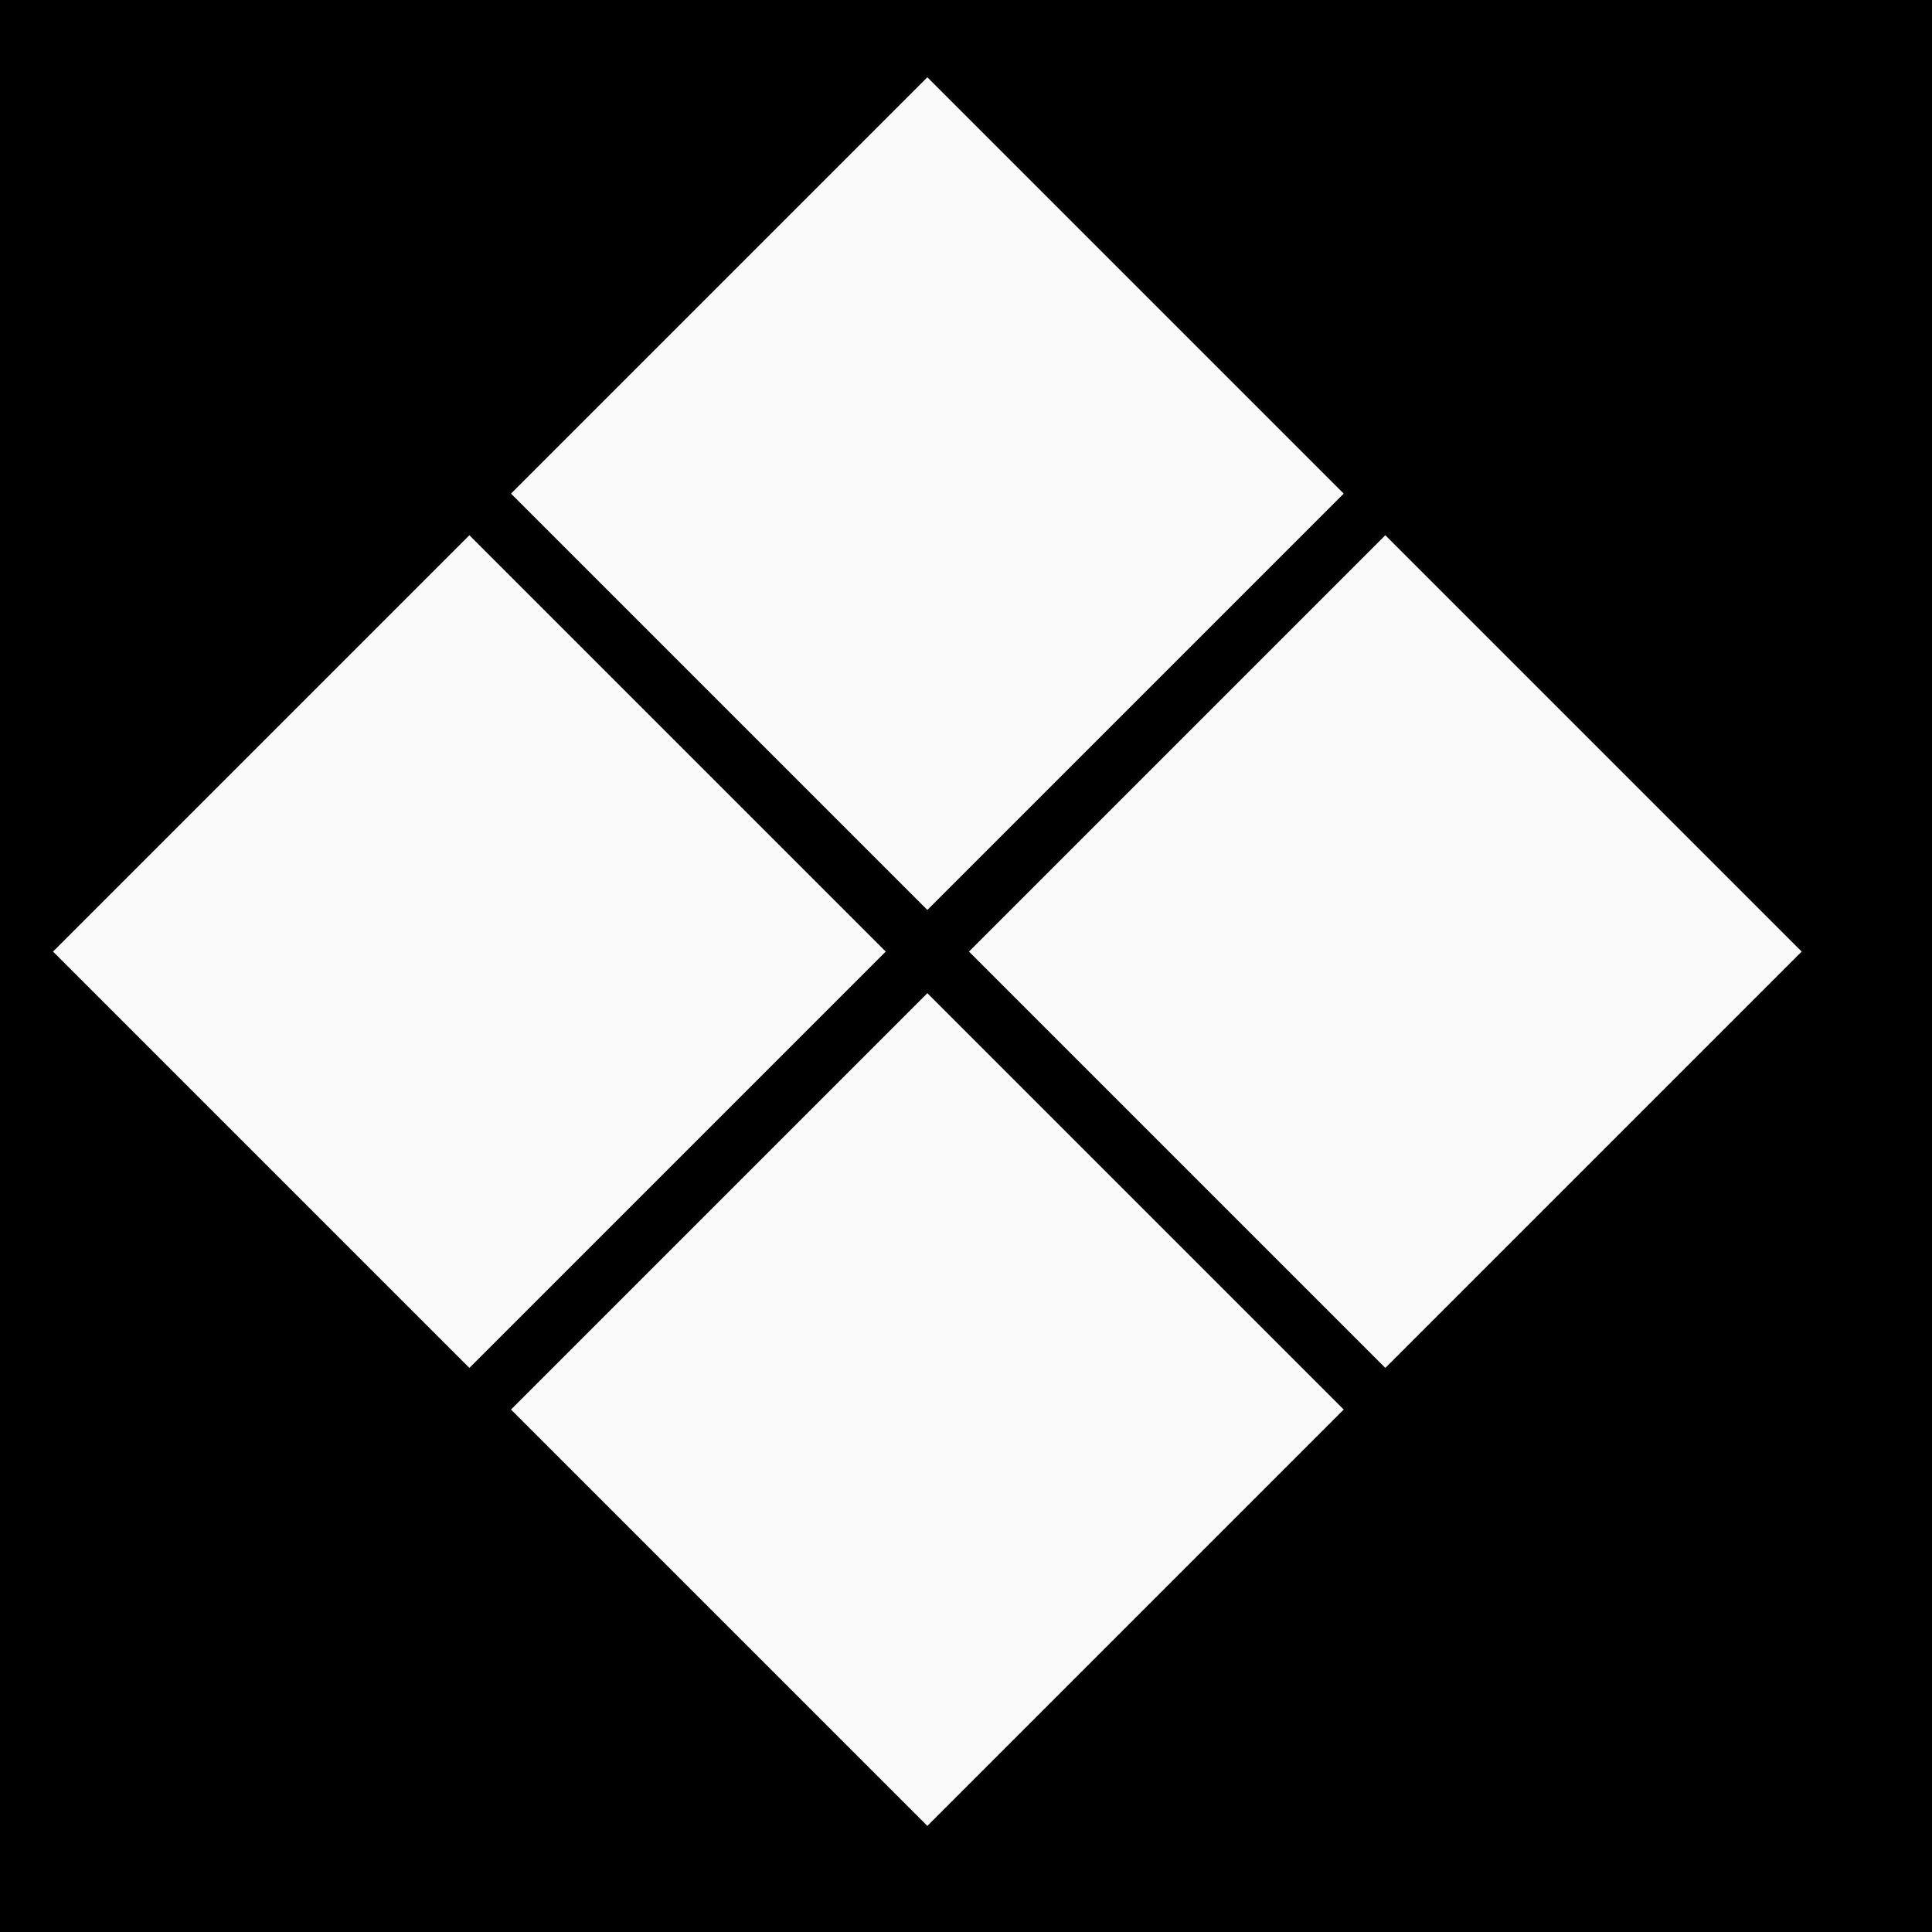
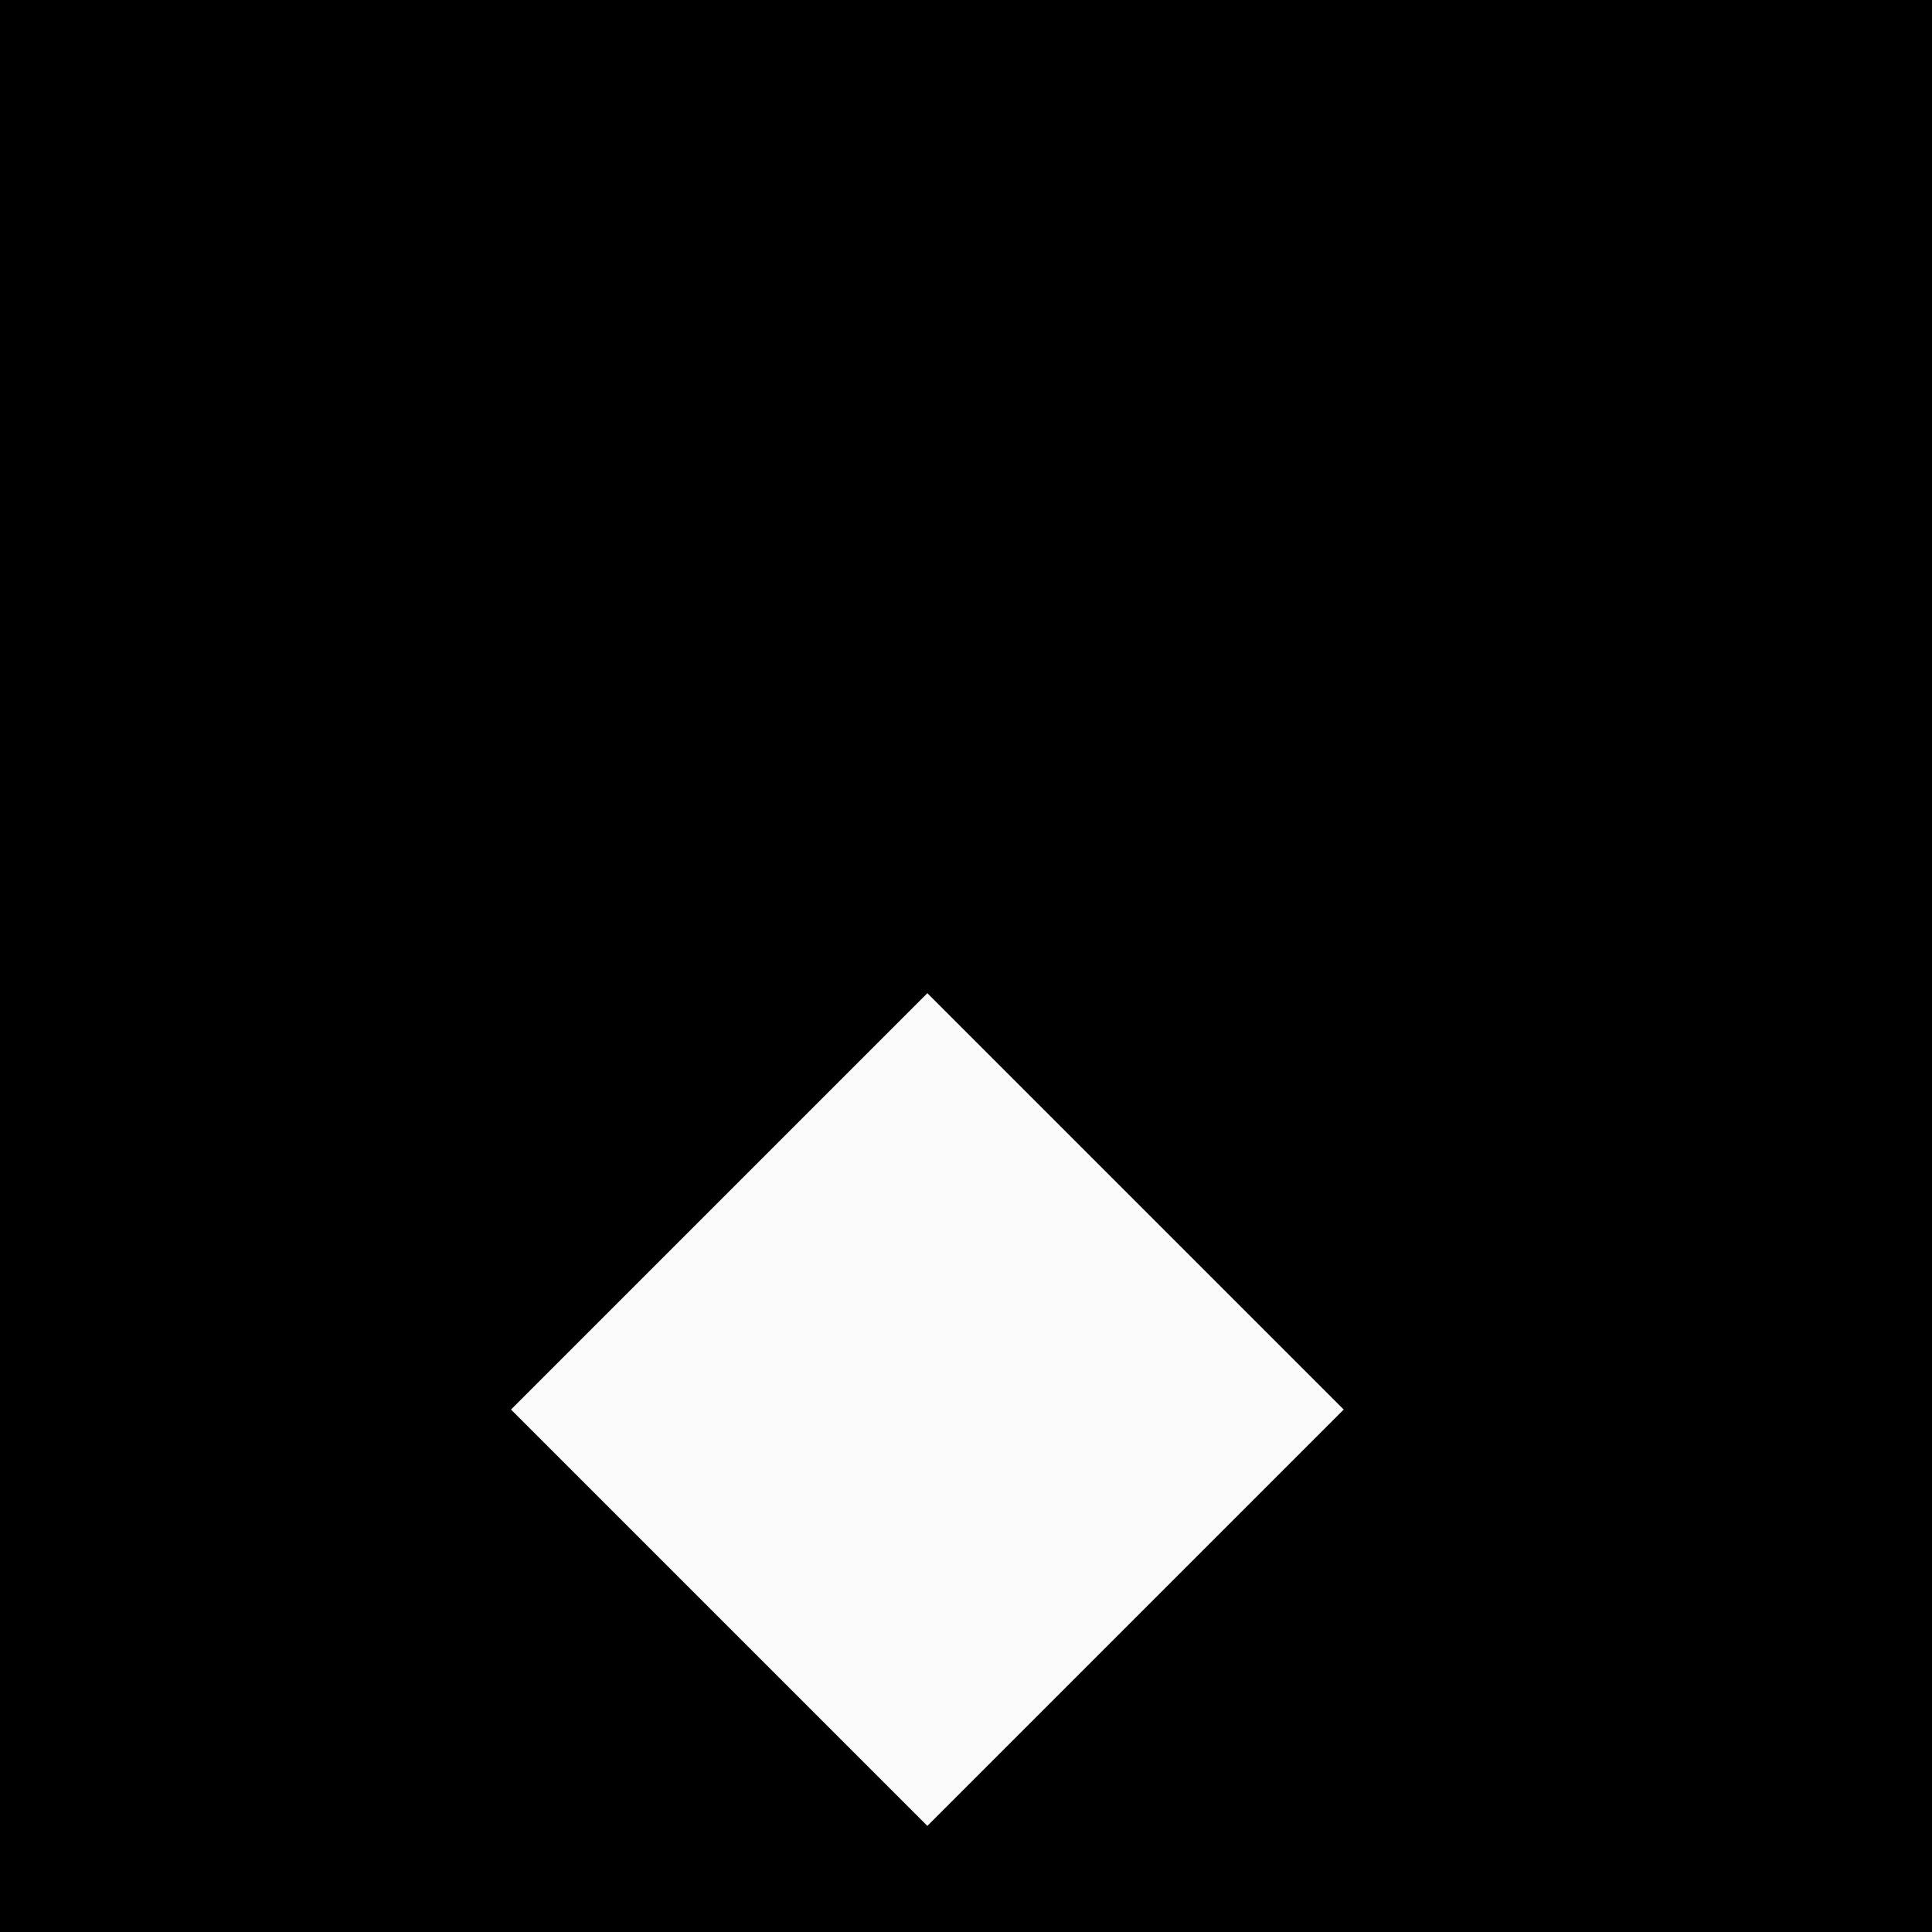
<svg xmlns="http://www.w3.org/2000/svg" width="25" height="25" viewBox="0 0 25 25" fill="none">
  <desc> Created with Pixso. </desc>
  <defs />
  <rect id="Прямоугольник 2" width="25" height="25" fill="#000000" fill-opacity="1" />
-   <rect id="Прямоугольник 1" x="12" y="1" width="7.619" height="7.619" transform="rotate(45 12 1)" fill="#FAFAFA" fill-opacity="1" />
-   <rect id="Прямоугольник 1" x="17.926" y="6.926" width="7.619" height="7.619" transform="rotate(45 17.926 6.926)" fill="#FAFAFA" fill-opacity="1" />
-   <rect id="Прямоугольник 1" x="6.074" y="6.926" width="7.619" height="7.619" transform="rotate(45 6.074 6.926)" fill="#FAFAFA" fill-opacity="1" />
  <rect id="Прямоугольник 1" x="12" y="12.852" width="7.619" height="7.619" transform="rotate(45 12 12.852)" fill="#FAFAFA" fill-opacity="1" />
</svg>